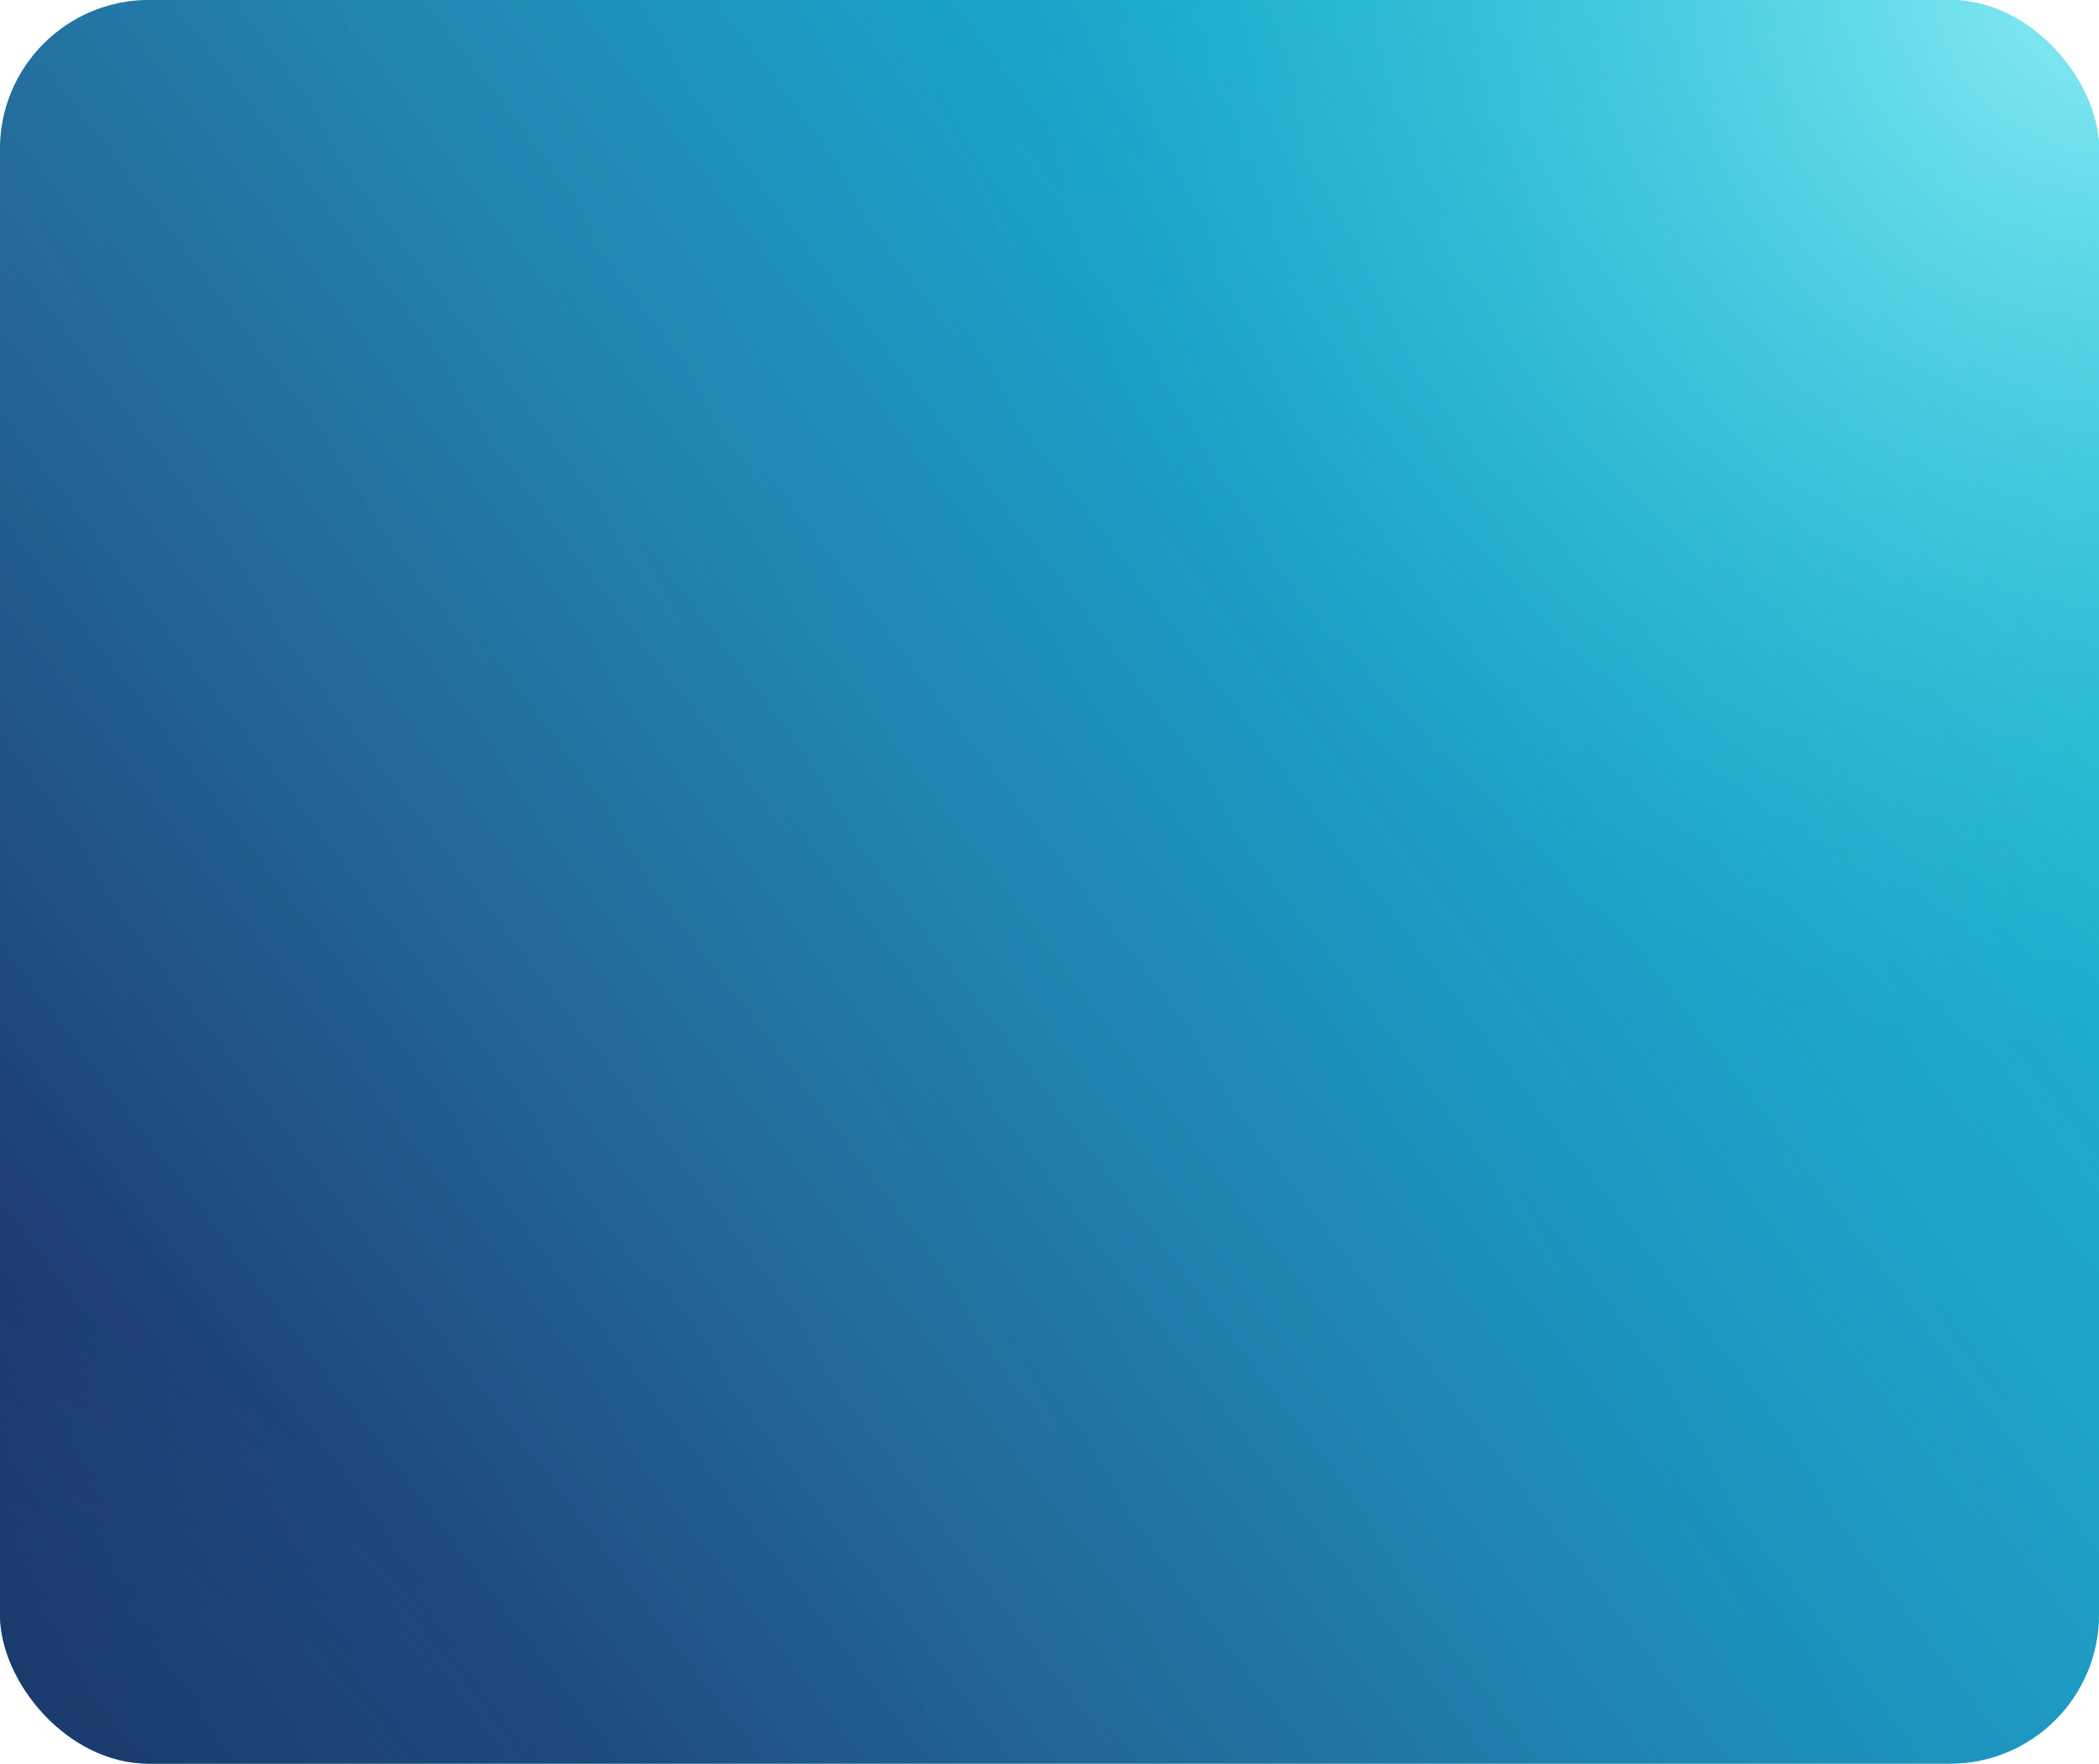
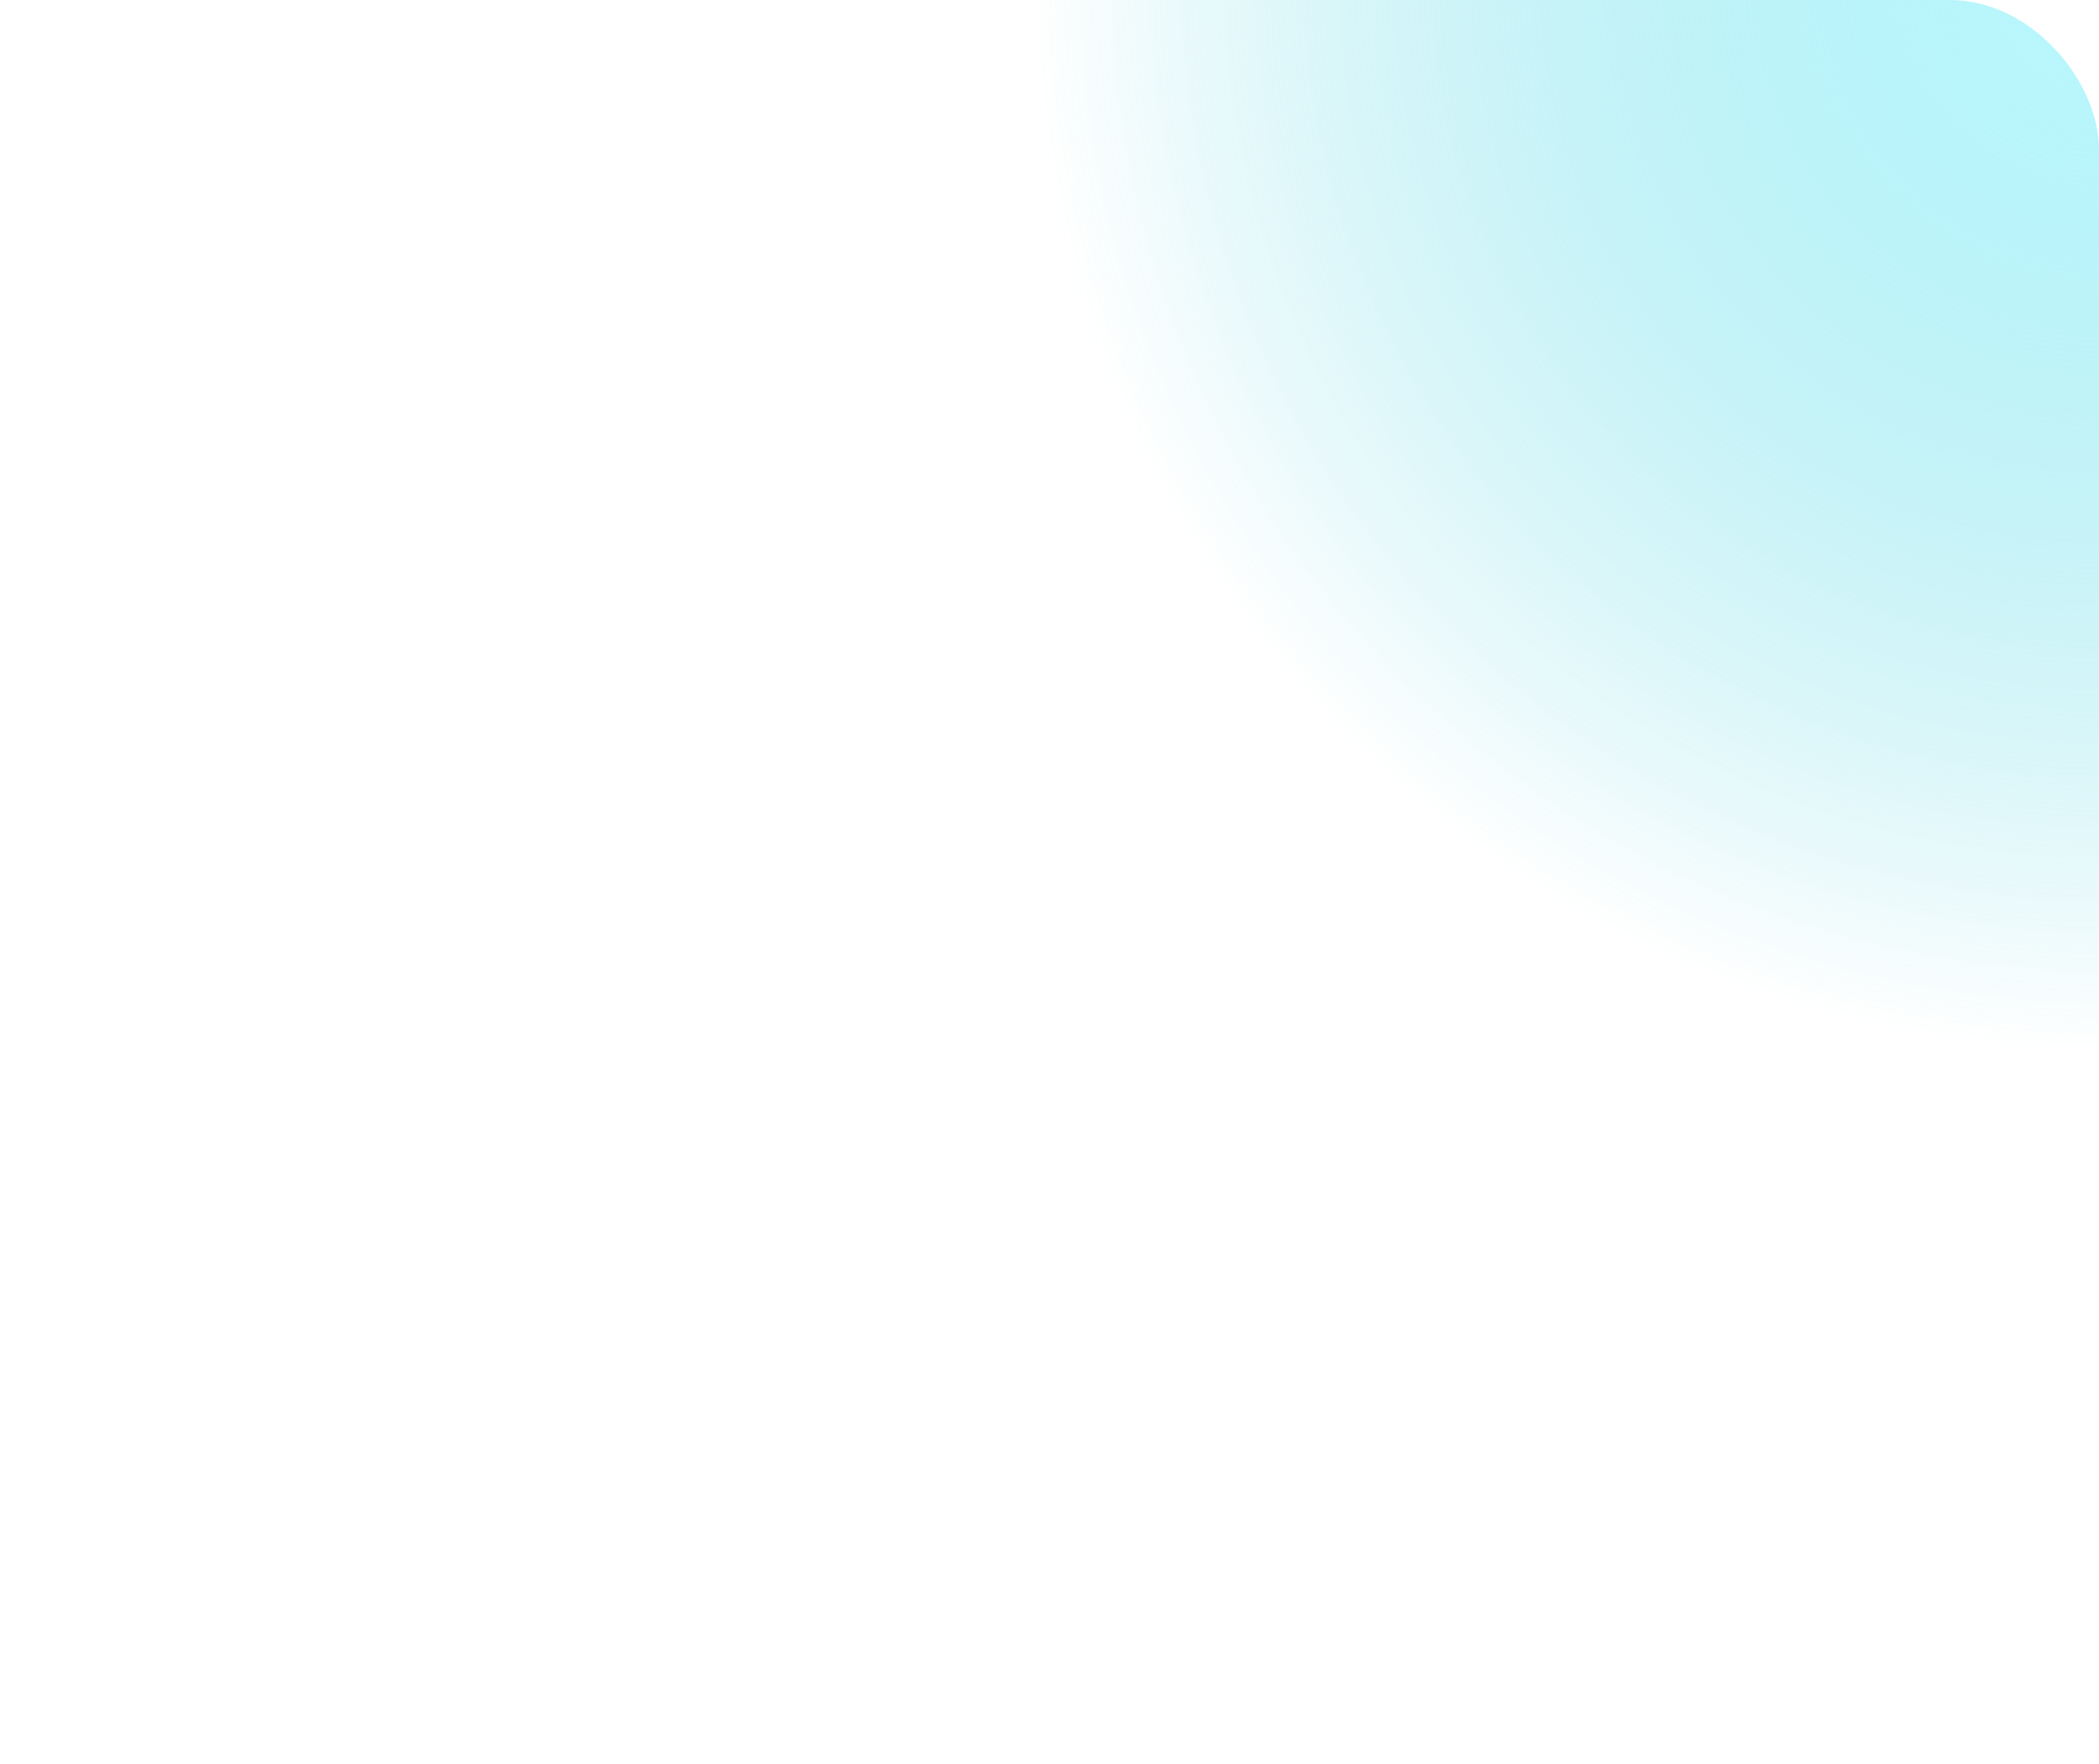
<svg xmlns="http://www.w3.org/2000/svg" width="338" height="284" viewBox="0 0 338 284" fill="none">
-   <rect width="338" height="284" rx="24" fill="url(#paint0_linear_247_2)" />
-   <rect width="338" height="284" rx="24" fill="url(#paint1_linear_247_2)" />
-   <rect width="338" height="284" rx="24" fill="url(#paint2_radial_247_2)" />
  <rect width="338" height="284" rx="24" fill="url(#paint3_radial_247_2)" />
  <defs>
    <linearGradient id="paint0_linear_247_2" x1="47.353" y1="284" x2="443.836" y2="74.439" gradientUnits="userSpaceOnUse">
      <stop stop-color="#1DB8B8" />
      <stop offset="0.493" stop-color="#00CCD9" />
      <stop offset="1" stop-color="#22C3CD" />
    </linearGradient>
    <linearGradient id="paint1_linear_247_2" x1="-10.959" y1="310.343" x2="393.933" y2="3.052" gradientUnits="userSpaceOnUse">
      <stop stop-color="#101851" />
      <stop offset="1" stop-color="#6280E2" stop-opacity="0" />
    </linearGradient>
    <radialGradient id="paint2_radial_247_2" cx="0" cy="0" r="1" gradientUnits="userSpaceOnUse" gradientTransform="translate(-40.402 369.802) rotate(-46.567) scale(450.344 485.337)">
      <stop stop-color="#0B1D39" />
      <stop offset="0.358" stop-color="#2D7BA7" stop-opacity="0" />
    </radialGradient>
    <radialGradient id="paint3_radial_247_2" cx="0" cy="0" r="1" gradientUnits="userSpaceOnUse" gradientTransform="translate(338 -4.675) rotate(138.719) scale(445.909 457.141)">
      <stop stop-color="#A8F7FF" stop-opacity="0.8" />
      <stop offset="0.388" stop-color="#37CBDB" stop-opacity="0" />
    </radialGradient>
  </defs>
</svg>